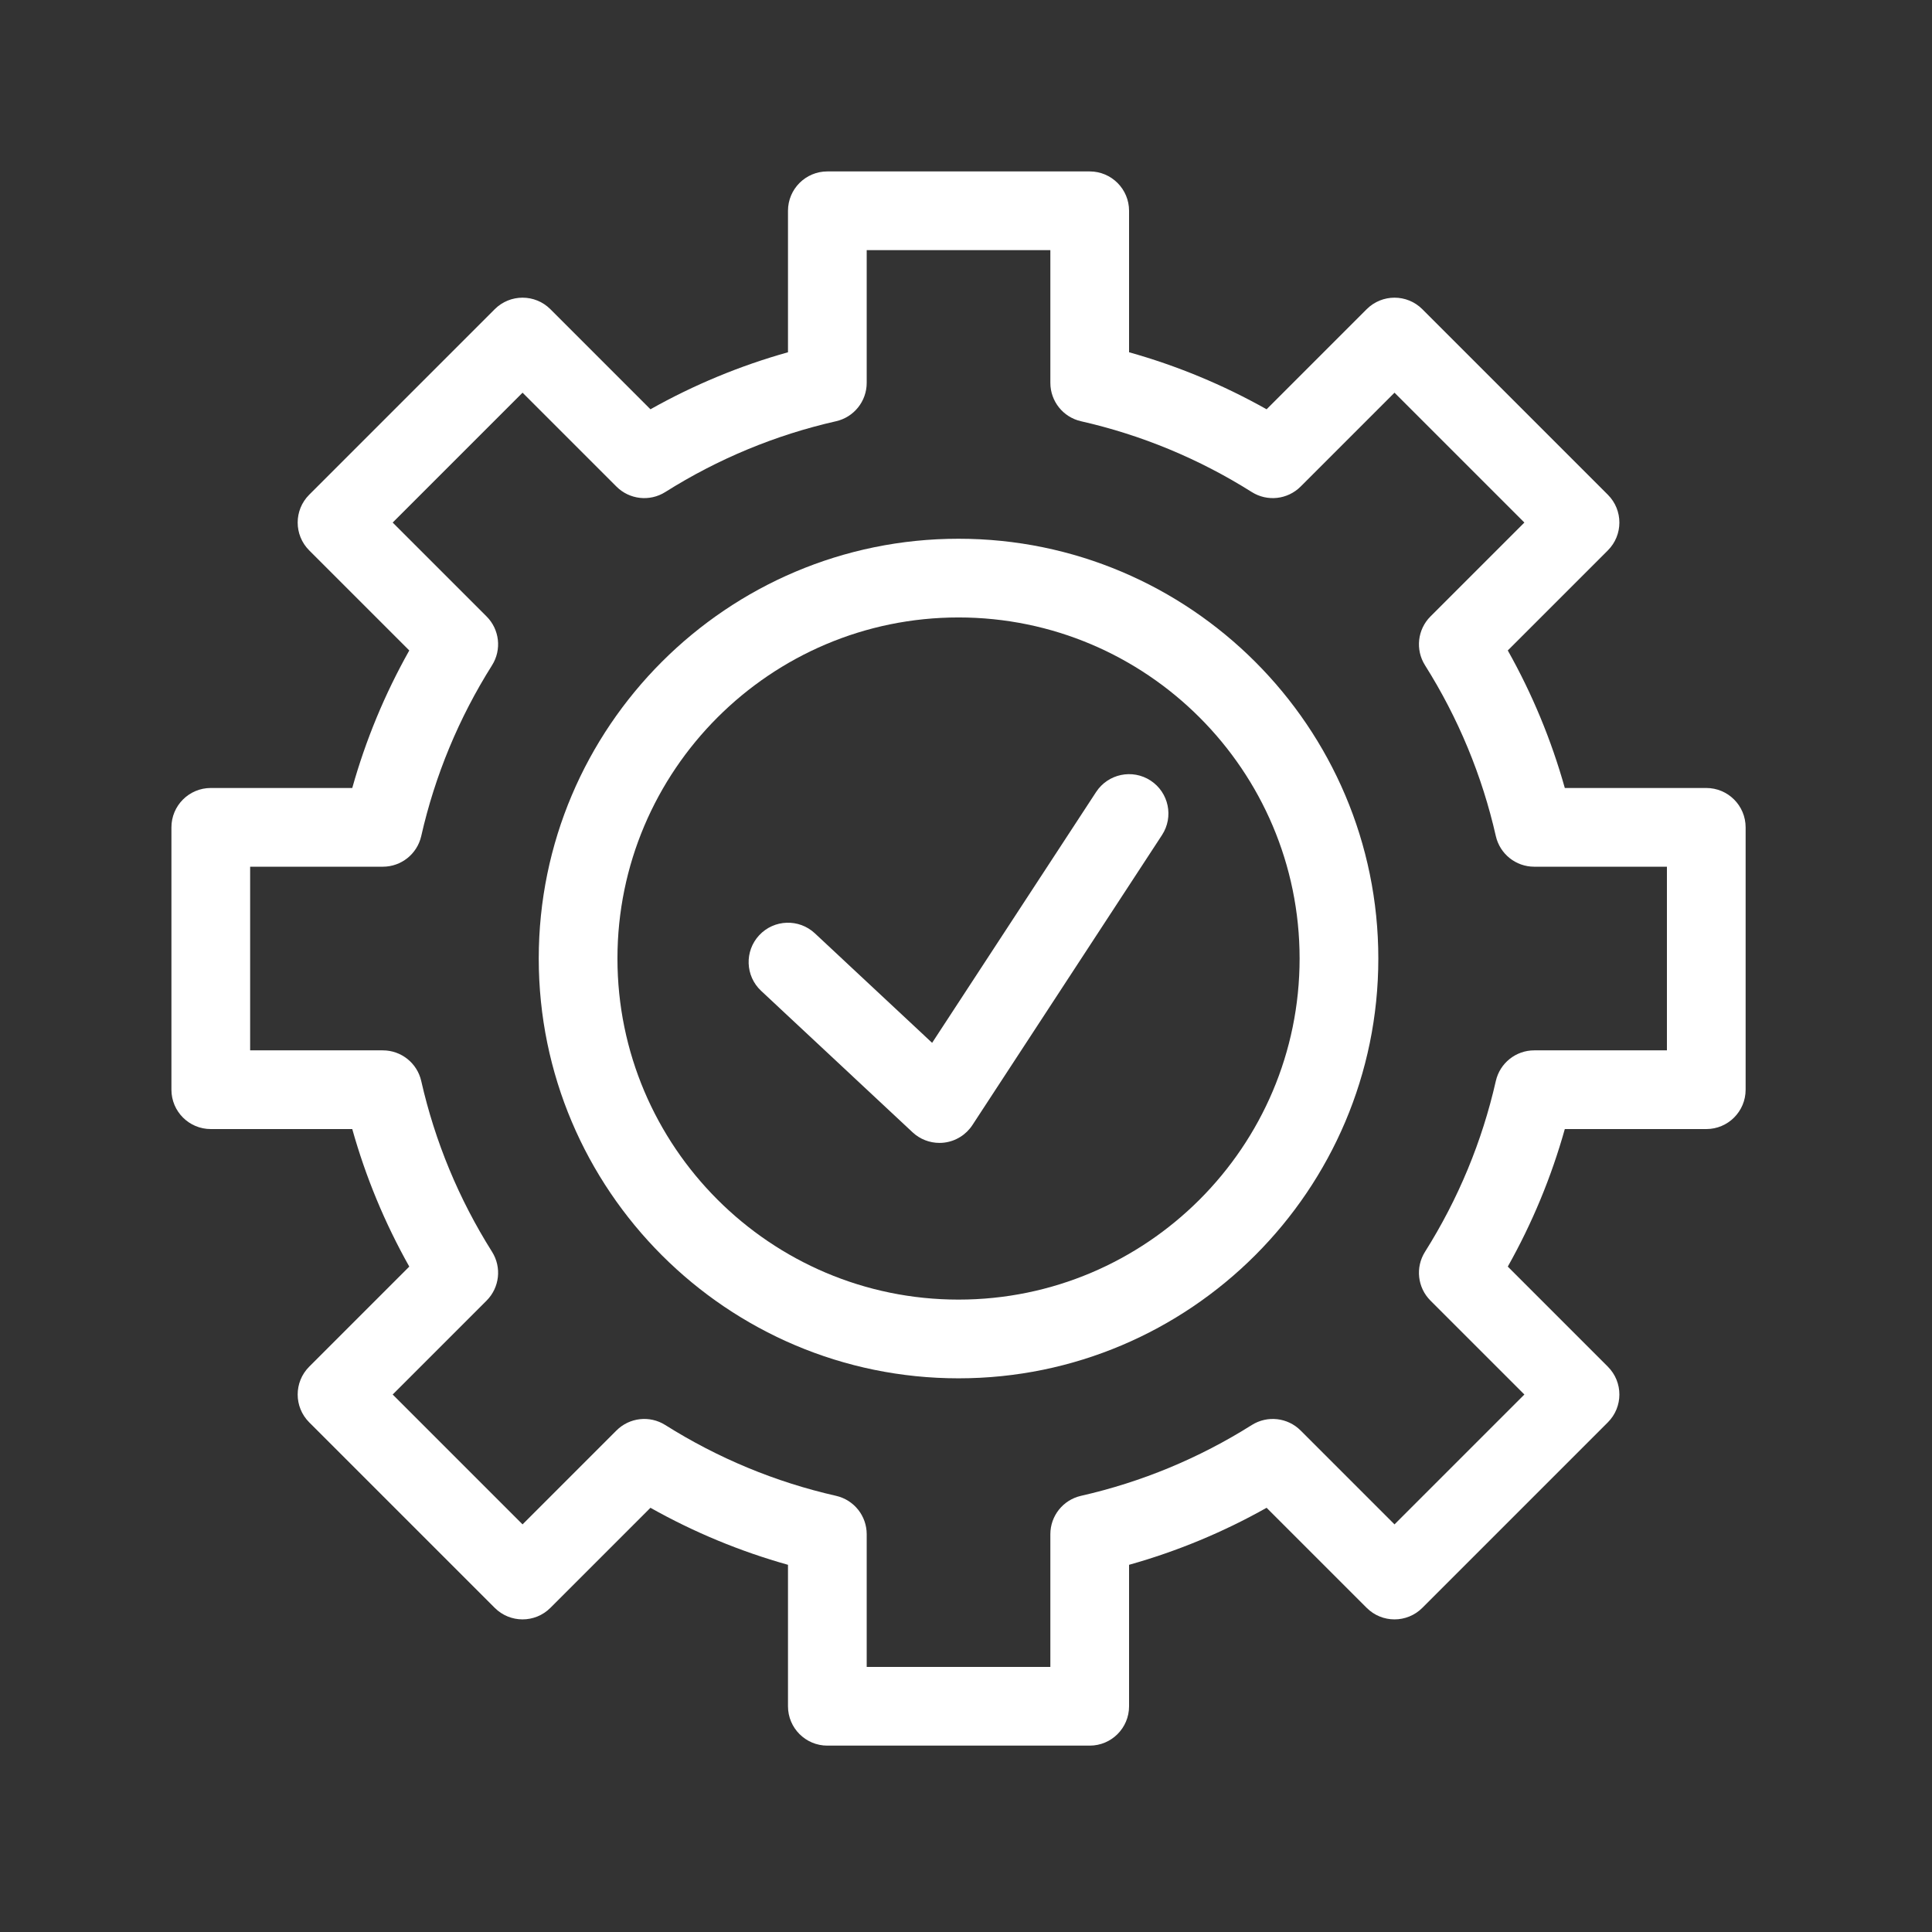
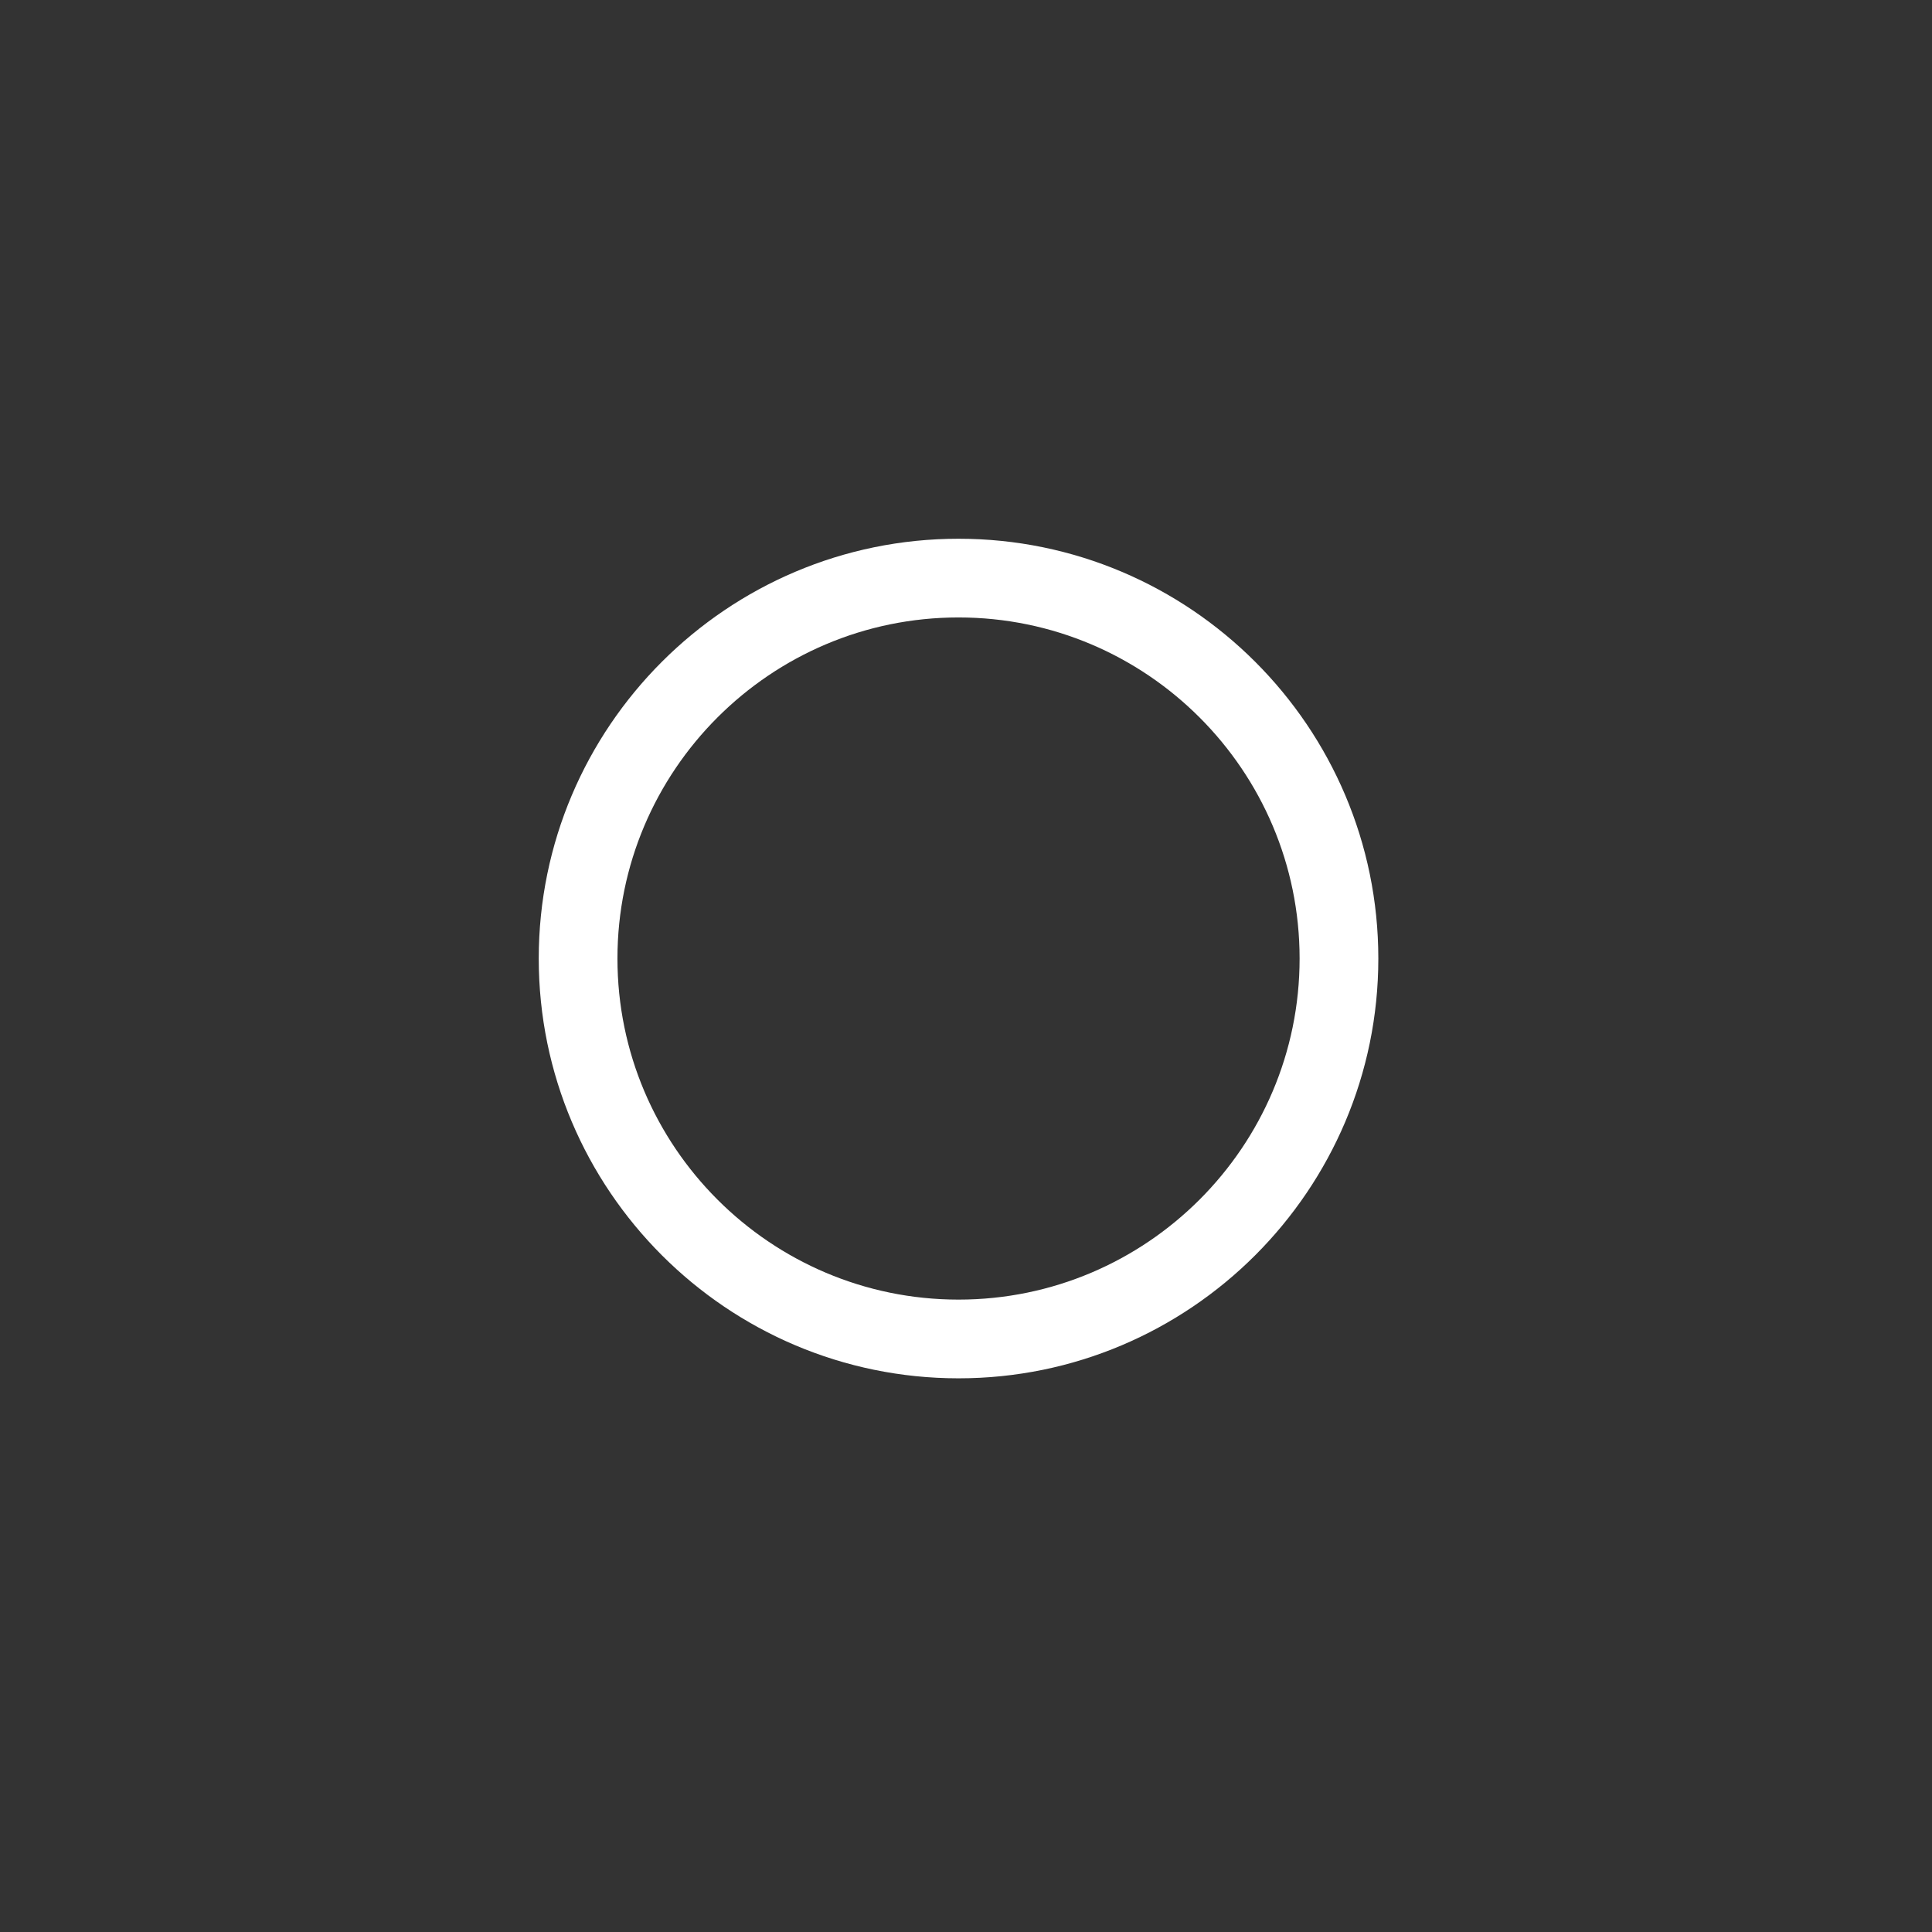
<svg xmlns="http://www.w3.org/2000/svg" xmlns:ns1="http://www.serif.com/" width="100%" height="100%" viewBox="0 0 122 122" version="1.1" xml:space="preserve" style="fill-rule:evenodd;clip-rule:evenodd;stroke-linejoin:round;stroke-miterlimit:1.414;">
  <rect x="0" y="0" width="122" height="122" fill="#333333" stroke="none" />
-   <rect x="0" y="0" width="121.057" height="121.057" style="fill:none;" />
  <g id="Layer-1" ns1:id="Layer 1">
-     <path d="M105.261,66.327l-8.381,0c-1.16,0 -2.166,0.804 -2.423,1.935c-0.868,3.826 -2.373,7.454 -4.472,10.786c-0.619,0.982 -0.476,2.261 0.345,3.082l5.93,5.929l-8.201,8.201l-5.929,-5.929c-0.821,-0.821 -2.1,-0.964 -3.082,-0.346c-3.332,2.099 -6.96,3.604 -10.786,4.472c-1.132,0.257 -1.935,1.263 -1.935,2.423l0,8.381l-11.597,0l0,-8.381c0,-1.16 -0.804,-2.166 -1.935,-2.423c-3.826,-0.868 -7.454,-2.373 -10.786,-4.472c-0.982,-0.619 -2.262,-0.475 -3.082,0.346l-5.929,5.929l-8.201,-8.201l5.929,-5.929c0.821,-0.821 0.965,-2.1 0.346,-3.082c-2.099,-3.332 -3.604,-6.96 -4.472,-10.786c-0.257,-1.131 -1.263,-1.935 -2.424,-1.935l-8.38,0l0,-11.597l8.38,0c1.161,0 2.167,-0.803 2.424,-1.935c0.868,-3.826 2.373,-7.455 4.472,-10.786c0.619,-0.982 0.475,-2.262 -0.346,-3.082l-5.929,-5.929l8.201,-8.201l5.929,5.929c0.82,0.821 2.1,0.965 3.082,0.346c3.331,-2.099 6.96,-3.604 10.786,-4.472c1.132,-0.257 1.935,-1.263 1.935,-2.424l0,-8.38l11.597,0l0,8.38c0,1.161 0.803,2.167 1.935,2.424c3.826,0.868 7.454,2.373 10.786,4.472c0.982,0.619 2.261,0.475 3.082,-0.346l5.929,-5.929l8.201,8.201l-5.93,5.929c-0.821,0.82 -0.964,2.1 -0.345,3.082c2.099,3.331 3.604,6.96 4.472,10.786c0.257,1.131 1.263,1.935 2.423,1.935l8.381,0l0,11.597Zm2.485,-16.568l-8.933,0c-0.85,-3.028 -2.055,-5.937 -3.601,-8.685l6.319,-6.319c0.971,-0.97 0.971,-2.544 0,-3.514l-11.715,-11.716c-0.97,-0.97 -2.544,-0.97 -3.514,0l-6.32,6.32c-2.748,-1.546 -5.656,-2.752 -8.685,-3.601l0,-8.933c0,-1.373 -1.112,-2.486 -2.485,-2.486l-16.567,0c-1.373,0 -2.486,1.113 -2.486,2.486l0,8.933c-3.028,0.849 -5.937,2.055 -8.685,3.601l-6.319,-6.32c-0.97,-0.97 -2.544,-0.97 -3.514,0l-11.716,11.716c-0.97,0.97 -0.97,2.544 0,3.514l6.32,6.319c-1.546,2.748 -2.752,5.657 -3.601,8.685l-8.933,0c-1.373,0 -2.486,1.113 -2.486,2.486l0,16.567c0,1.373 1.113,2.485 2.486,2.485l8.933,0c0.849,3.029 2.055,5.937 3.601,8.685l-6.32,6.32c-0.97,0.97 -0.97,2.544 0,3.514l11.716,11.715c0.97,0.971 2.544,0.971 3.514,0l6.319,-6.319c2.749,1.546 5.657,2.751 8.685,3.601l0,8.933c0,1.373 1.113,2.485 2.486,2.485l16.567,0c1.373,0 2.485,-1.112 2.485,-2.485l0,-8.933c3.029,-0.85 5.937,-2.055 8.685,-3.601l6.32,6.319c0.97,0.971 2.544,0.971 3.514,0l11.715,-11.715c0.971,-0.97 0.971,-2.544 0,-3.514l-6.319,-6.32c1.546,-2.748 2.751,-5.656 3.601,-8.685l8.933,0c1.373,0 2.485,-1.112 2.485,-2.485l0,-16.567c0,-1.373 -1.112,-2.486 -2.485,-2.486" style="fill:#fff;fill-rule:nonzero;" />
    <path d="M60.528,82.066c-11.876,0 -21.538,-9.661 -21.538,-21.538c0,-11.876 9.662,-21.538 21.538,-21.538c11.876,0 21.538,9.662 21.538,21.538c0,11.877 -9.662,21.538 -21.538,21.538m0,-48.046c-14.616,0 -26.508,11.892 -26.508,26.508c0,14.617 11.892,26.509 26.508,26.509c14.617,0 26.509,-11.892 26.509,-26.509c0,-14.616 -11.892,-26.508 -26.509,-26.508" style="fill:#fff;fill-rule:nonzero;" />
-     <path d="M72.657,49.291c-1.148,-0.751 -2.688,-0.428 -3.44,0.72l-10.356,15.841l-7.405,-6.916c-1.004,-0.937 -2.576,-0.883 -3.513,0.12c-0.937,1.003 -0.883,2.575 0.12,3.513l9.564,8.933c0.463,0.432 1.07,0.669 1.697,0.669c0.099,0 0.198,-0.006 0.298,-0.018c0.728,-0.088 1.38,-0.494 1.782,-1.107l11.973,-18.315c0.751,-1.149 0.429,-2.689 -0.72,-3.44" style="fill:#fff;fill-rule:nonzero;" />
  </g>
</svg>